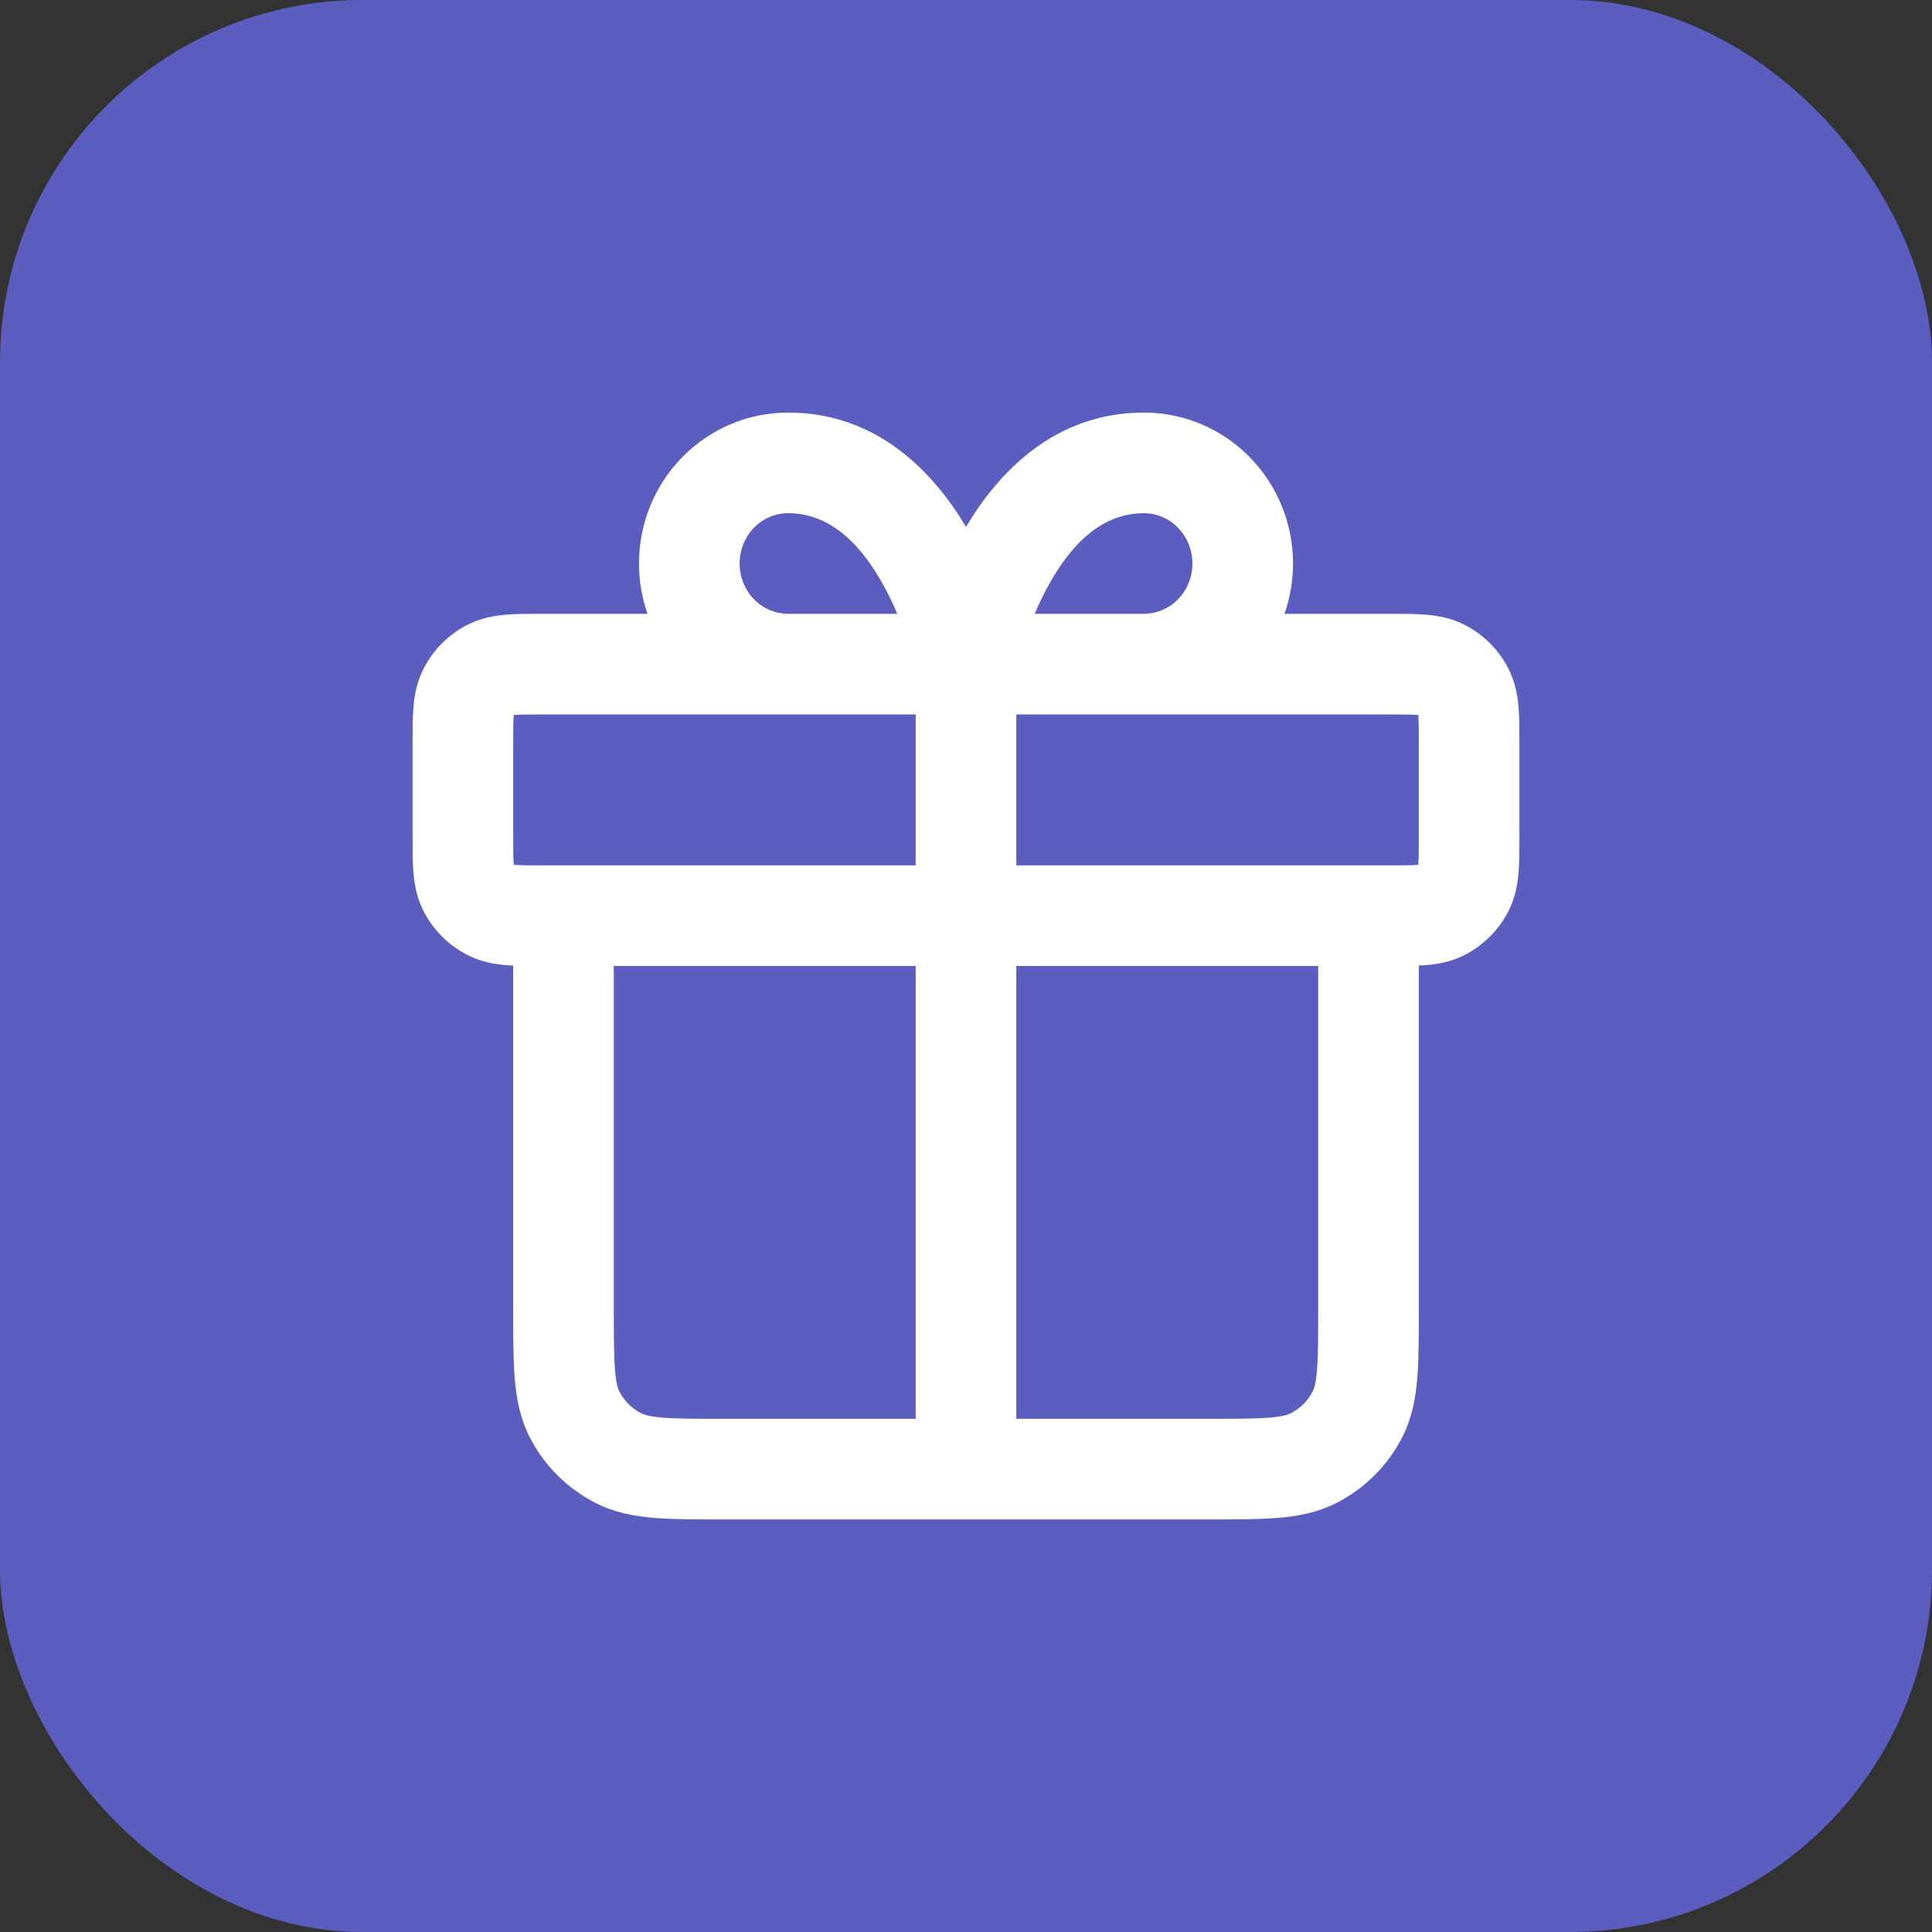
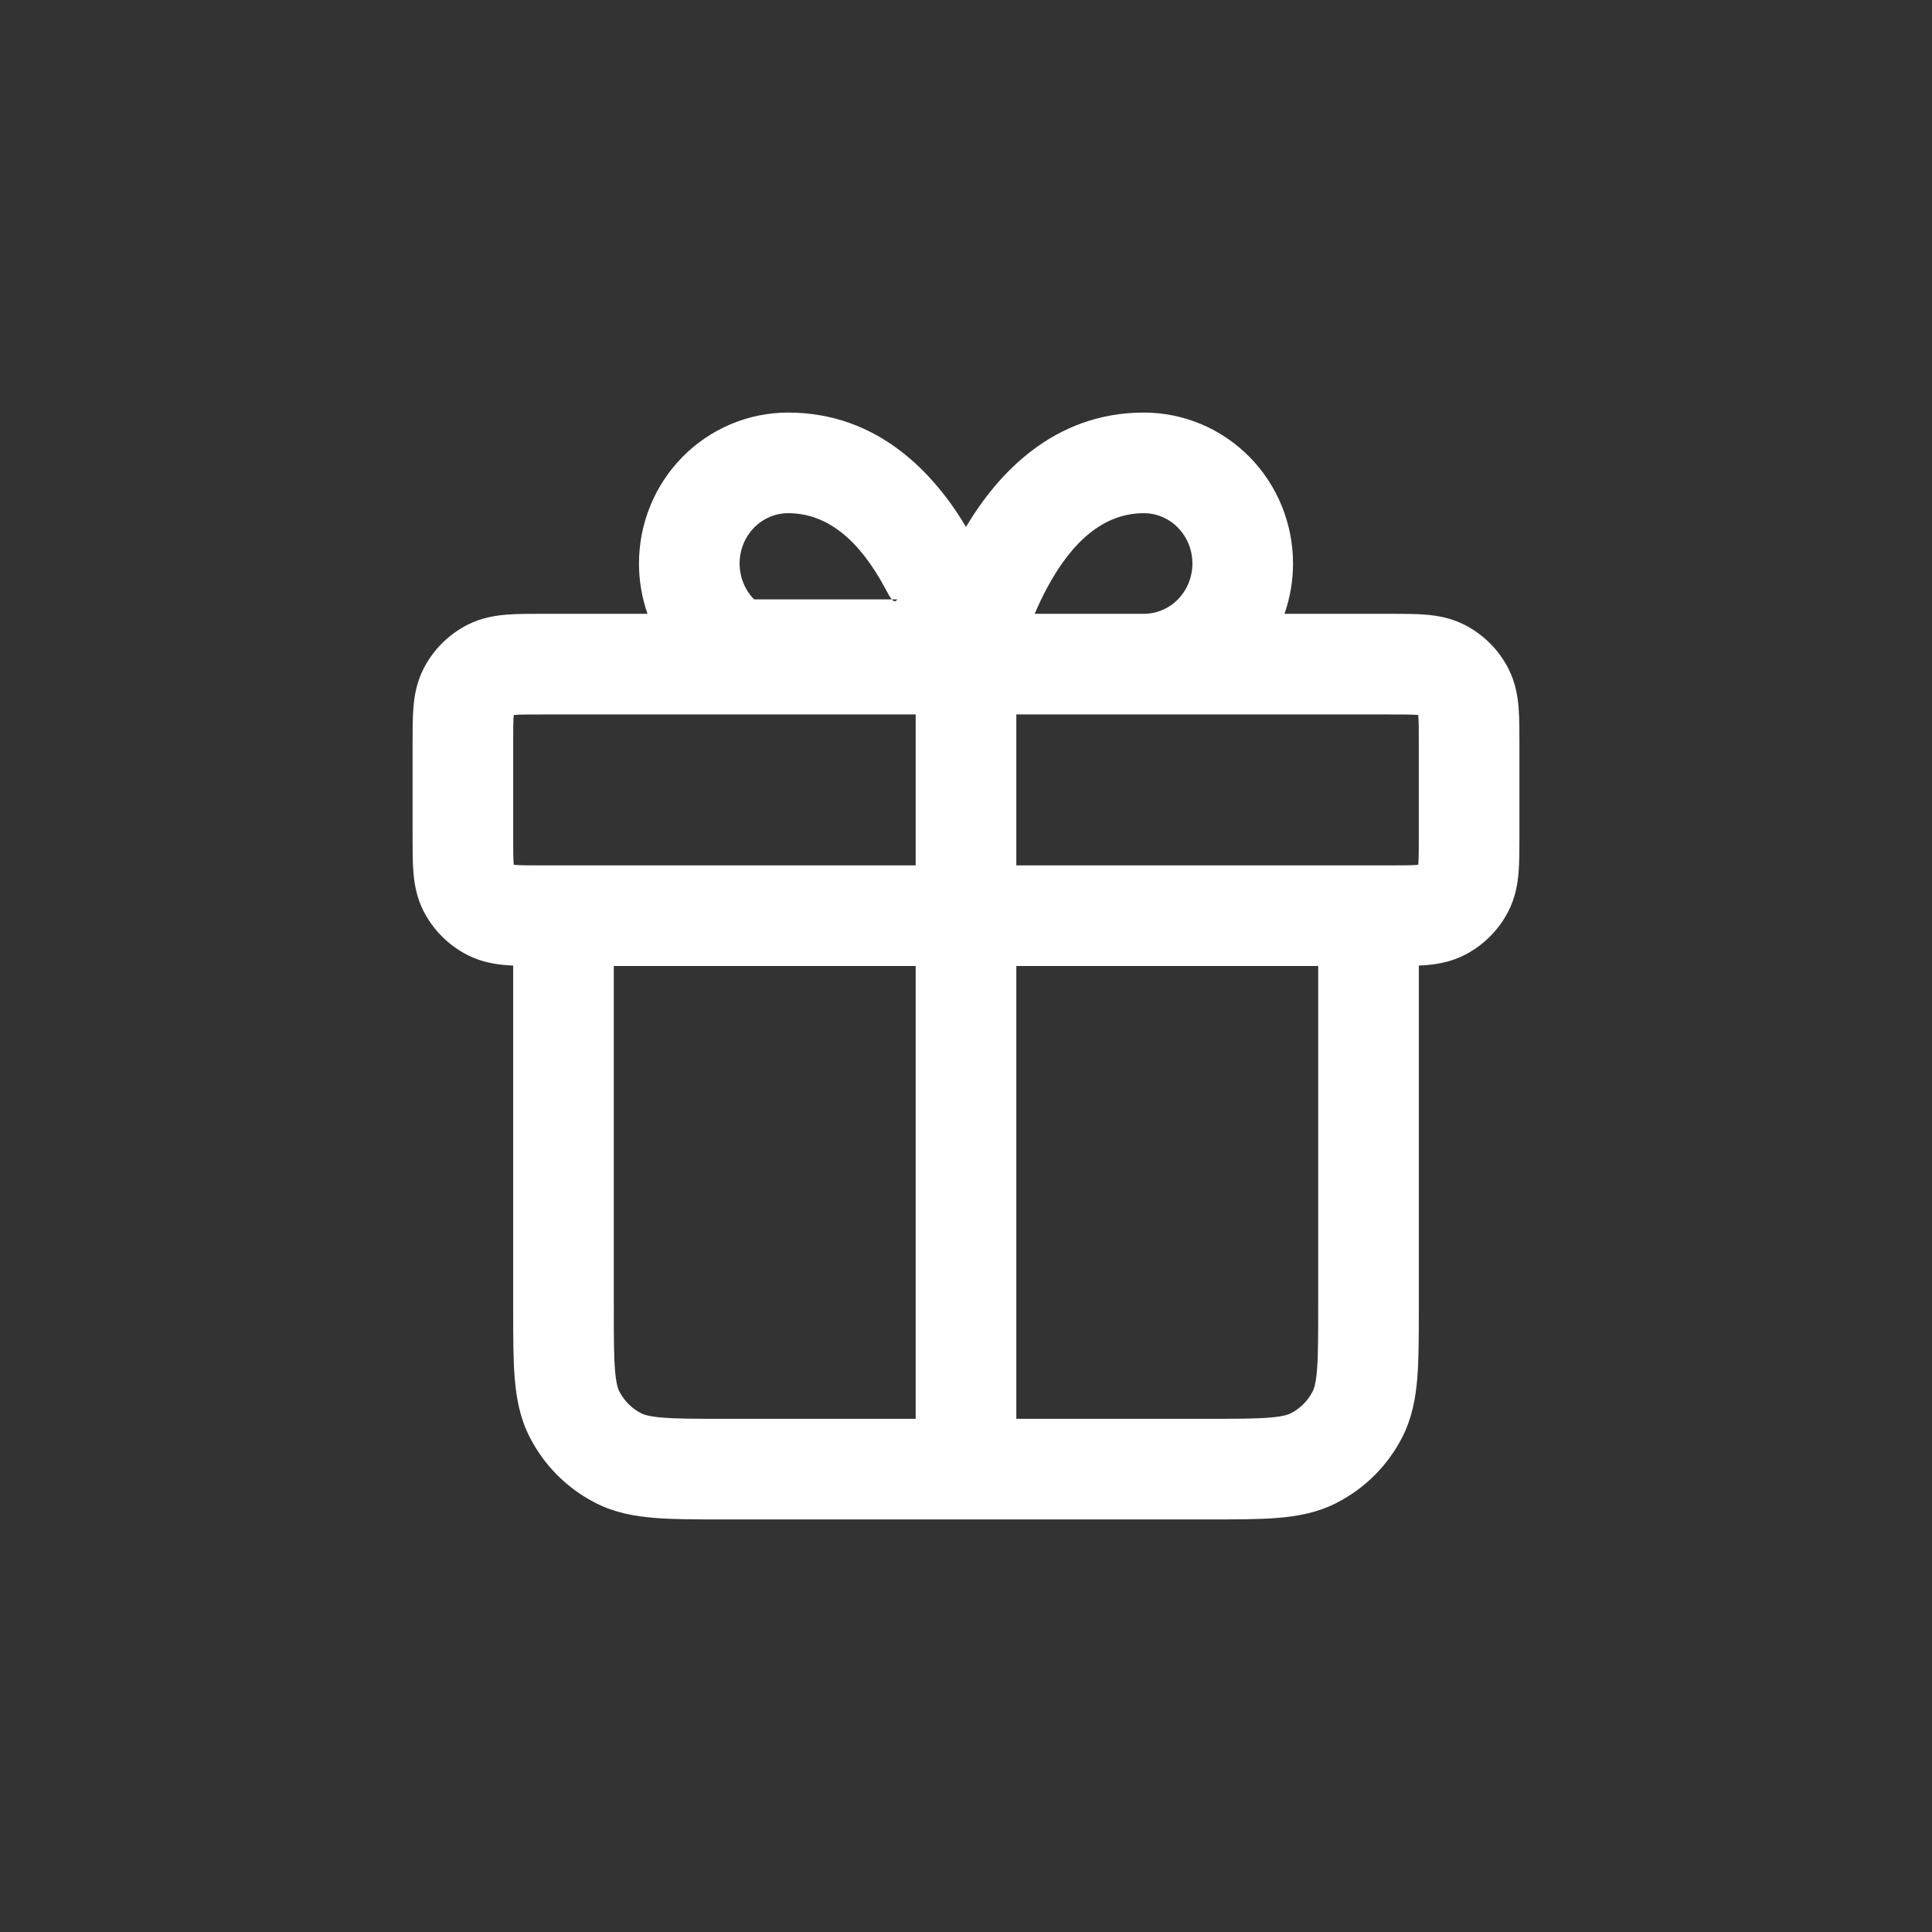
<svg xmlns="http://www.w3.org/2000/svg" width="64" height="64" viewBox="0 0 64 64" fill="none">
  <rect x="0" y="0" width="64" height="64" fill="#333333" stroke="none" />
-   <rect width="64" height="64" rx="12" fill="#5B5EBF" />
-   <path fill-rule="evenodd" clip-rule="evenodd" d="M26.107 17C25.691 17 25.285 17.168 24.981 17.478C24.677 17.788 24.5 18.215 24.5 18.667C24.5 19.118 24.677 19.546 24.981 19.856C25.285 20.165 25.691 20.333 26.107 20.333H29.724C29.603 20.048 29.464 19.752 29.306 19.459C28.496 17.96 27.457 17 26.107 17ZM30.333 23.667V28.667L18 28.667C17.506 28.667 17.235 28.666 17.041 28.65C17.033 28.649 17.026 28.648 17.019 28.648C17.018 28.641 17.018 28.633 17.017 28.626C17.001 28.431 17 28.161 17 27.667V24.667C17 24.172 17.001 23.902 17.017 23.708C17.018 23.7 17.018 23.693 17.019 23.686C17.026 23.685 17.033 23.685 17.041 23.684C17.235 23.668 17.506 23.667 18 23.667H30.333ZM21.449 20.333C21.264 19.802 21.167 19.239 21.167 18.667C21.167 17.35 21.68 16.082 22.603 15.142C23.527 14.201 24.787 13.667 26.107 13.667C29.098 13.667 30.954 15.697 32 17.454C33.046 15.697 34.902 13.667 37.893 13.667C39.213 13.667 40.473 14.201 41.397 15.142C42.32 16.082 42.833 17.35 42.833 18.667C42.833 19.239 42.736 19.802 42.551 20.333L46.053 20.333C46.474 20.333 46.883 20.333 47.23 20.362C47.611 20.393 48.061 20.466 48.513 20.697C49.141 21.016 49.65 21.526 49.97 22.153C50.2 22.606 50.274 23.055 50.305 23.436C50.333 23.783 50.333 24.193 50.333 24.614V27.72C50.333 28.141 50.333 28.55 50.305 28.897C50.274 29.278 50.2 29.728 49.97 30.18C49.65 30.807 49.141 31.317 48.513 31.637C48.061 31.867 47.611 31.941 47.23 31.972C47.156 31.978 47.079 31.983 47 31.986V43.398C47 44.276 47 45.034 46.949 45.658C46.895 46.317 46.776 46.973 46.455 47.603C45.976 48.544 45.211 49.309 44.27 49.788C43.639 50.11 42.984 50.229 42.325 50.282C41.701 50.334 40.943 50.333 40.064 50.333H32.002C32.002 50.333 32.001 50.333 32 50.333C31.999 50.333 31.998 50.333 31.998 50.333H23.936C23.057 50.333 22.299 50.334 21.675 50.282C21.016 50.229 20.361 50.11 19.73 49.788C18.789 49.309 18.024 48.544 17.545 47.603C17.224 46.973 17.105 46.317 17.051 45.658C17 45.034 17 44.276 17 43.398L17 31.986C16.921 31.983 16.844 31.978 16.77 31.972C16.389 31.941 15.939 31.867 15.487 31.637C14.86 31.317 14.35 30.807 14.03 30.18C13.8 29.728 13.726 29.278 13.695 28.897C13.667 28.55 13.667 28.14 13.667 27.72L13.667 24.667C13.667 24.649 13.667 24.631 13.667 24.614C13.667 24.193 13.667 23.783 13.695 23.436C13.726 23.055 13.8 22.606 14.03 22.153C14.35 21.526 14.86 21.016 15.487 20.697C15.939 20.466 16.389 20.393 16.77 20.362C17.116 20.333 17.526 20.333 17.947 20.333C17.965 20.333 17.982 20.333 18 20.333H21.449ZM20.333 32V43.333C20.333 44.294 20.335 44.915 20.373 45.387C20.41 45.84 20.473 46.008 20.515 46.09C20.675 46.404 20.93 46.659 21.243 46.818C21.326 46.86 21.494 46.923 21.946 46.96C22.419 46.999 23.039 47 24 47H30.333V32H20.333ZM33.667 32V47H40C40.961 47 41.581 46.999 42.054 46.96C42.506 46.923 42.674 46.86 42.757 46.818C43.07 46.659 43.325 46.404 43.485 46.09C43.527 46.008 43.59 45.84 43.627 45.387C43.665 44.915 43.667 44.294 43.667 43.333V32H33.667ZM46 28.667C46.494 28.667 46.765 28.666 46.959 28.65C46.967 28.649 46.974 28.648 46.981 28.648C46.982 28.641 46.982 28.633 46.983 28.626C46.999 28.431 47 28.161 47 27.667V24.667C47 24.172 46.999 23.902 46.983 23.708C46.982 23.7 46.981 23.693 46.981 23.686C46.974 23.685 46.967 23.685 46.959 23.684C46.765 23.668 46.494 23.667 46 23.667H33.667V28.667H46ZM37.893 20.333C38.309 20.333 38.715 20.165 39.019 19.856C39.324 19.546 39.5 19.118 39.5 18.667C39.5 18.215 39.324 17.788 39.019 17.478C38.715 17.168 38.309 17 37.893 17C36.543 17 35.504 17.96 34.694 19.459C34.536 19.752 34.397 20.048 34.276 20.333H37.893Z" fill="white" />
+   <path fill-rule="evenodd" clip-rule="evenodd" d="M26.107 17C25.691 17 25.285 17.168 24.981 17.478C24.677 17.788 24.5 18.215 24.5 18.667C24.5 19.118 24.677 19.546 24.981 19.856H29.724C29.603 20.048 29.464 19.752 29.306 19.459C28.496 17.96 27.457 17 26.107 17ZM30.333 23.667V28.667L18 28.667C17.506 28.667 17.235 28.666 17.041 28.65C17.033 28.649 17.026 28.648 17.019 28.648C17.018 28.641 17.018 28.633 17.017 28.626C17.001 28.431 17 28.161 17 27.667V24.667C17 24.172 17.001 23.902 17.017 23.708C17.018 23.7 17.018 23.693 17.019 23.686C17.026 23.685 17.033 23.685 17.041 23.684C17.235 23.668 17.506 23.667 18 23.667H30.333ZM21.449 20.333C21.264 19.802 21.167 19.239 21.167 18.667C21.167 17.35 21.68 16.082 22.603 15.142C23.527 14.201 24.787 13.667 26.107 13.667C29.098 13.667 30.954 15.697 32 17.454C33.046 15.697 34.902 13.667 37.893 13.667C39.213 13.667 40.473 14.201 41.397 15.142C42.32 16.082 42.833 17.35 42.833 18.667C42.833 19.239 42.736 19.802 42.551 20.333L46.053 20.333C46.474 20.333 46.883 20.333 47.23 20.362C47.611 20.393 48.061 20.466 48.513 20.697C49.141 21.016 49.65 21.526 49.97 22.153C50.2 22.606 50.274 23.055 50.305 23.436C50.333 23.783 50.333 24.193 50.333 24.614V27.72C50.333 28.141 50.333 28.55 50.305 28.897C50.274 29.278 50.2 29.728 49.97 30.18C49.65 30.807 49.141 31.317 48.513 31.637C48.061 31.867 47.611 31.941 47.23 31.972C47.156 31.978 47.079 31.983 47 31.986V43.398C47 44.276 47 45.034 46.949 45.658C46.895 46.317 46.776 46.973 46.455 47.603C45.976 48.544 45.211 49.309 44.27 49.788C43.639 50.11 42.984 50.229 42.325 50.282C41.701 50.334 40.943 50.333 40.064 50.333H32.002C32.002 50.333 32.001 50.333 32 50.333C31.999 50.333 31.998 50.333 31.998 50.333H23.936C23.057 50.333 22.299 50.334 21.675 50.282C21.016 50.229 20.361 50.11 19.73 49.788C18.789 49.309 18.024 48.544 17.545 47.603C17.224 46.973 17.105 46.317 17.051 45.658C17 45.034 17 44.276 17 43.398L17 31.986C16.921 31.983 16.844 31.978 16.77 31.972C16.389 31.941 15.939 31.867 15.487 31.637C14.86 31.317 14.35 30.807 14.03 30.18C13.8 29.728 13.726 29.278 13.695 28.897C13.667 28.55 13.667 28.14 13.667 27.72L13.667 24.667C13.667 24.649 13.667 24.631 13.667 24.614C13.667 24.193 13.667 23.783 13.695 23.436C13.726 23.055 13.8 22.606 14.03 22.153C14.35 21.526 14.86 21.016 15.487 20.697C15.939 20.466 16.389 20.393 16.77 20.362C17.116 20.333 17.526 20.333 17.947 20.333C17.965 20.333 17.982 20.333 18 20.333H21.449ZM20.333 32V43.333C20.333 44.294 20.335 44.915 20.373 45.387C20.41 45.84 20.473 46.008 20.515 46.09C20.675 46.404 20.93 46.659 21.243 46.818C21.326 46.86 21.494 46.923 21.946 46.96C22.419 46.999 23.039 47 24 47H30.333V32H20.333ZM33.667 32V47H40C40.961 47 41.581 46.999 42.054 46.96C42.506 46.923 42.674 46.86 42.757 46.818C43.07 46.659 43.325 46.404 43.485 46.09C43.527 46.008 43.59 45.84 43.627 45.387C43.665 44.915 43.667 44.294 43.667 43.333V32H33.667ZM46 28.667C46.494 28.667 46.765 28.666 46.959 28.65C46.967 28.649 46.974 28.648 46.981 28.648C46.982 28.641 46.982 28.633 46.983 28.626C46.999 28.431 47 28.161 47 27.667V24.667C47 24.172 46.999 23.902 46.983 23.708C46.982 23.7 46.981 23.693 46.981 23.686C46.974 23.685 46.967 23.685 46.959 23.684C46.765 23.668 46.494 23.667 46 23.667H33.667V28.667H46ZM37.893 20.333C38.309 20.333 38.715 20.165 39.019 19.856C39.324 19.546 39.5 19.118 39.5 18.667C39.5 18.215 39.324 17.788 39.019 17.478C38.715 17.168 38.309 17 37.893 17C36.543 17 35.504 17.96 34.694 19.459C34.536 19.752 34.397 20.048 34.276 20.333H37.893Z" fill="white" />
</svg>